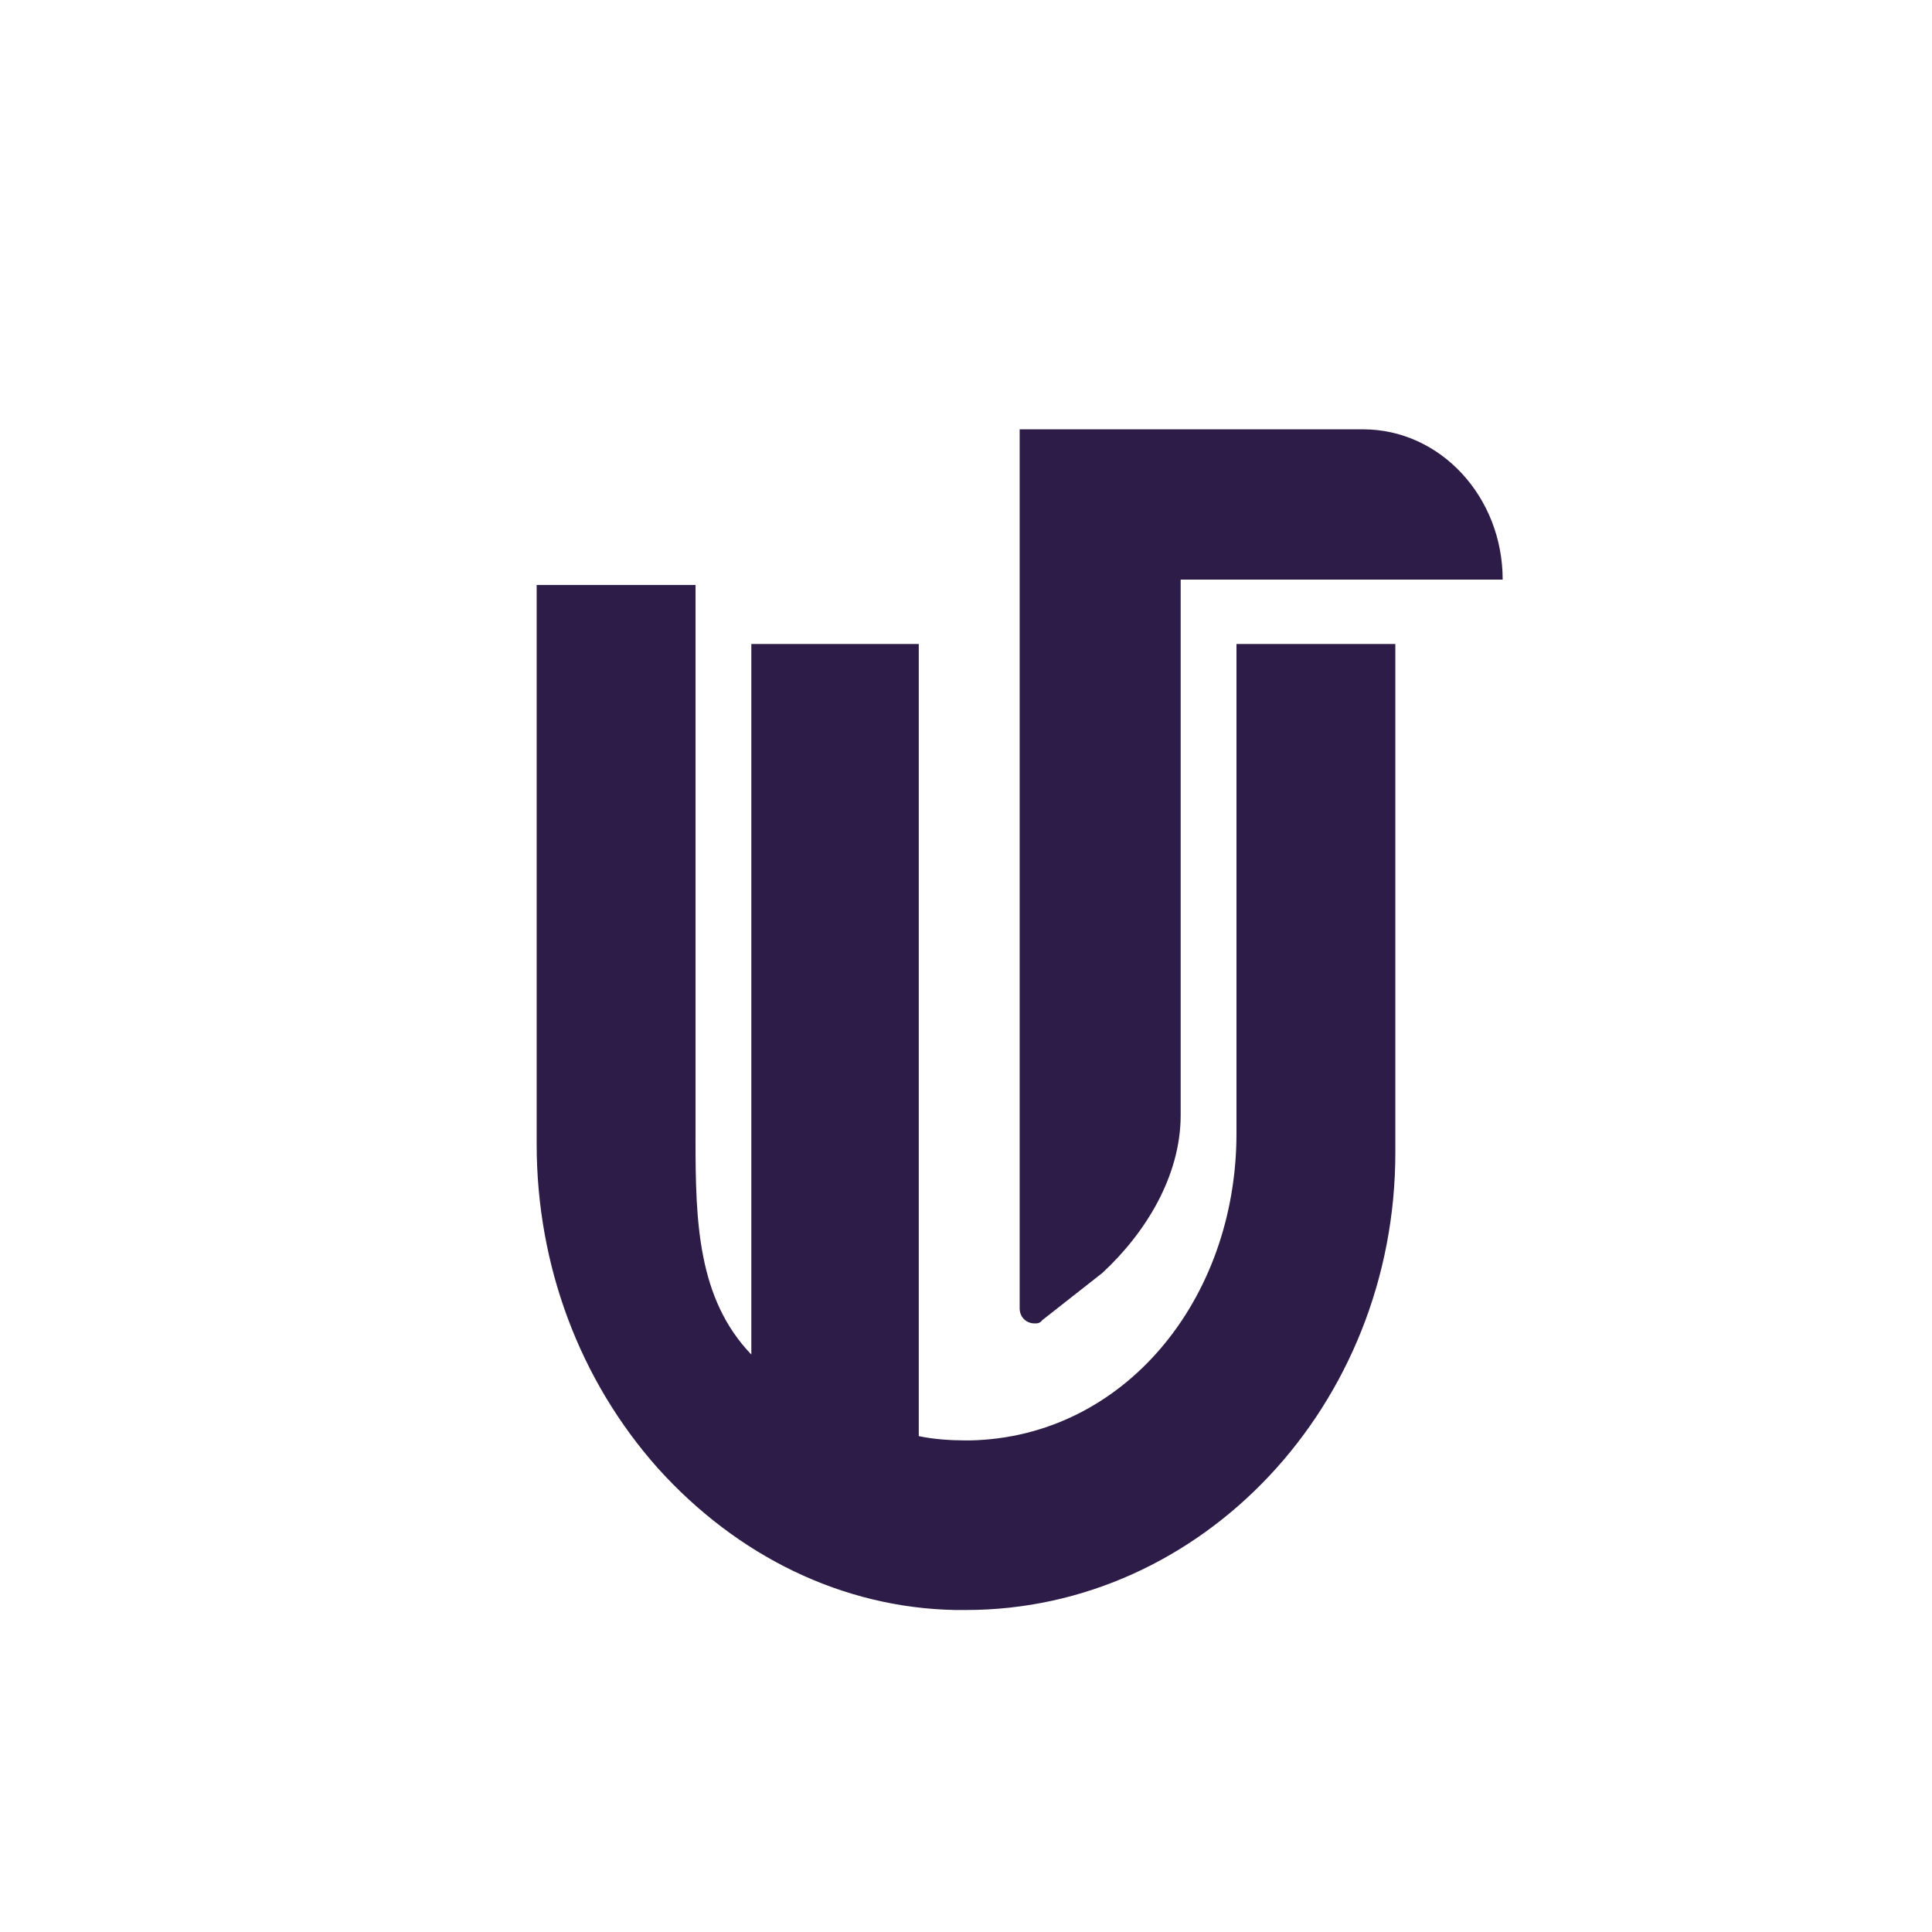
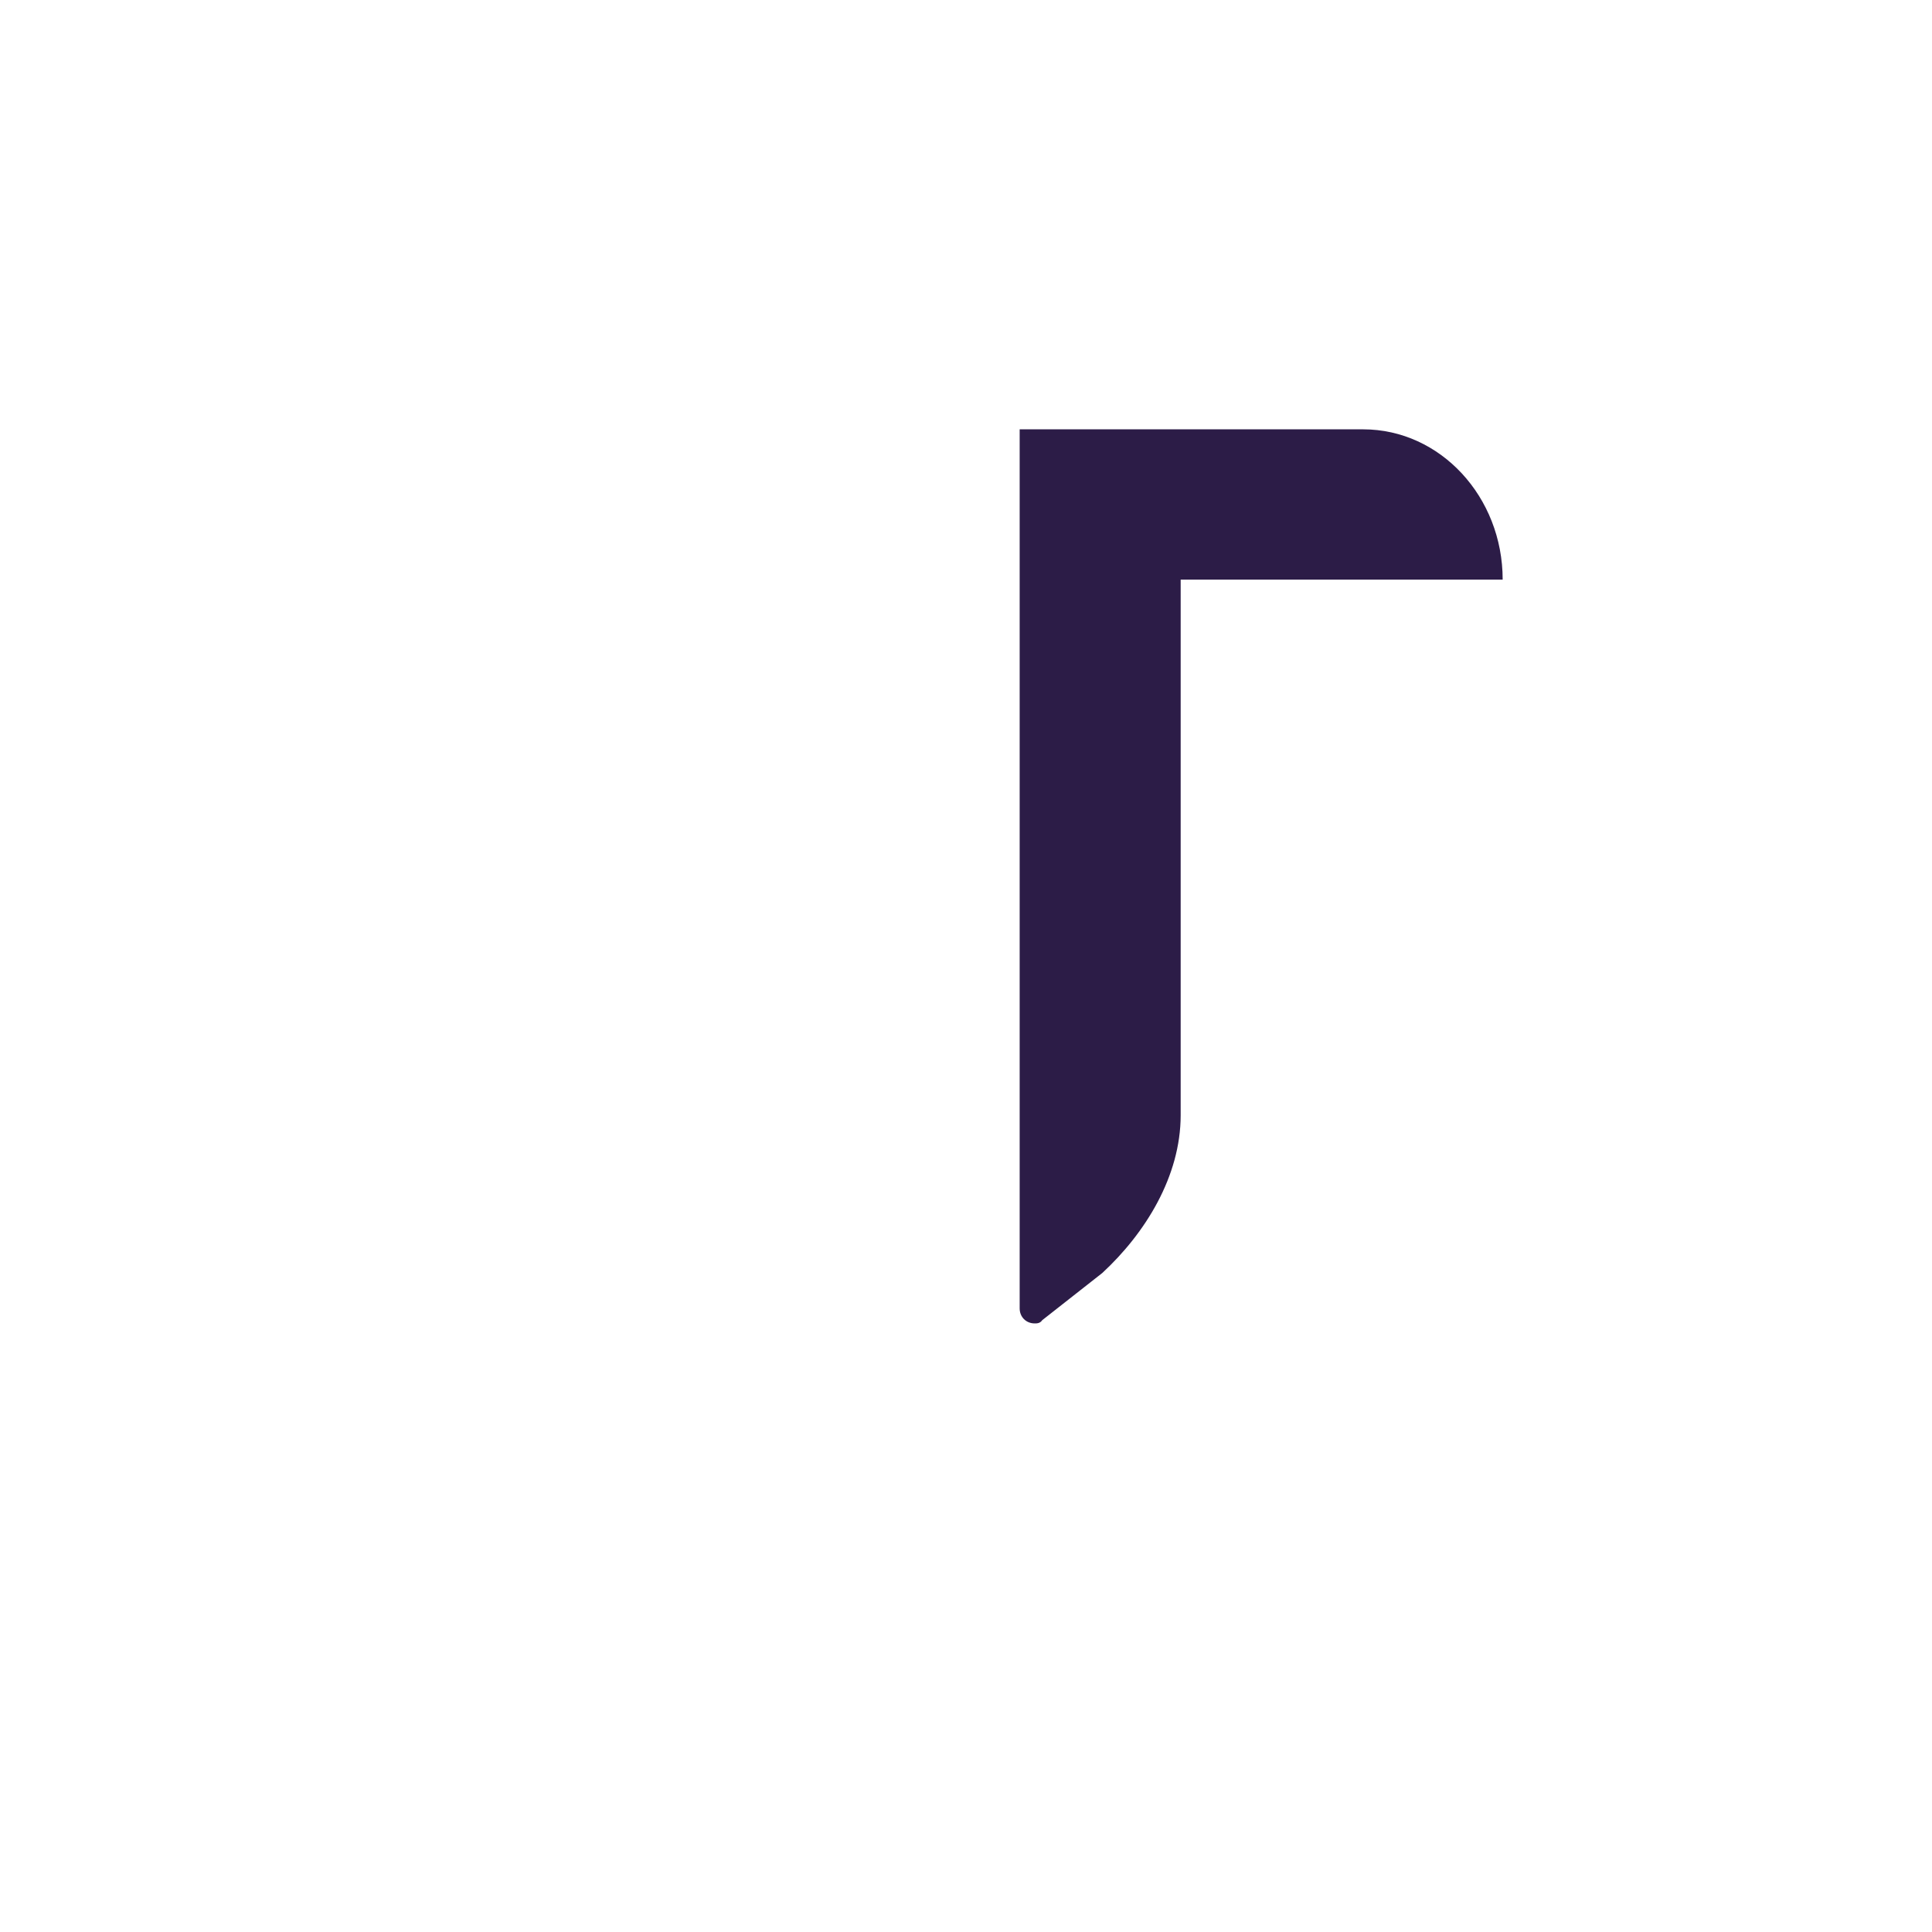
<svg xmlns="http://www.w3.org/2000/svg" width="18" height="18">
  <path fill="#fff" d="M0 0h18v18H0z" />
-   <path fill="#2C1C47" d="M11.52 6v4.56c0 1.55-1.05 2.83-2.48 2.86H9c-.14 0-.3-.01-.44-.04V6H7v6.62c-.5-.52-.52-1.24-.52-2V5.45H5v5.21c0 1.13.4 2.2 1.13 3.02.74.82 1.72 1.3 2.77 1.32H9c2.2 0 4-1.91 4-4.26V6z" />
  <path fill="#2C1C47" d="M12.7 4H9.5v8.19c0 .08.06.14.14.14.02 0 .05 0 .07-.03l.56-.44c.4-.37.73-.9.73-1.47V5.4h3c0-.77-.58-1.4-1.3-1.4" />
</svg>